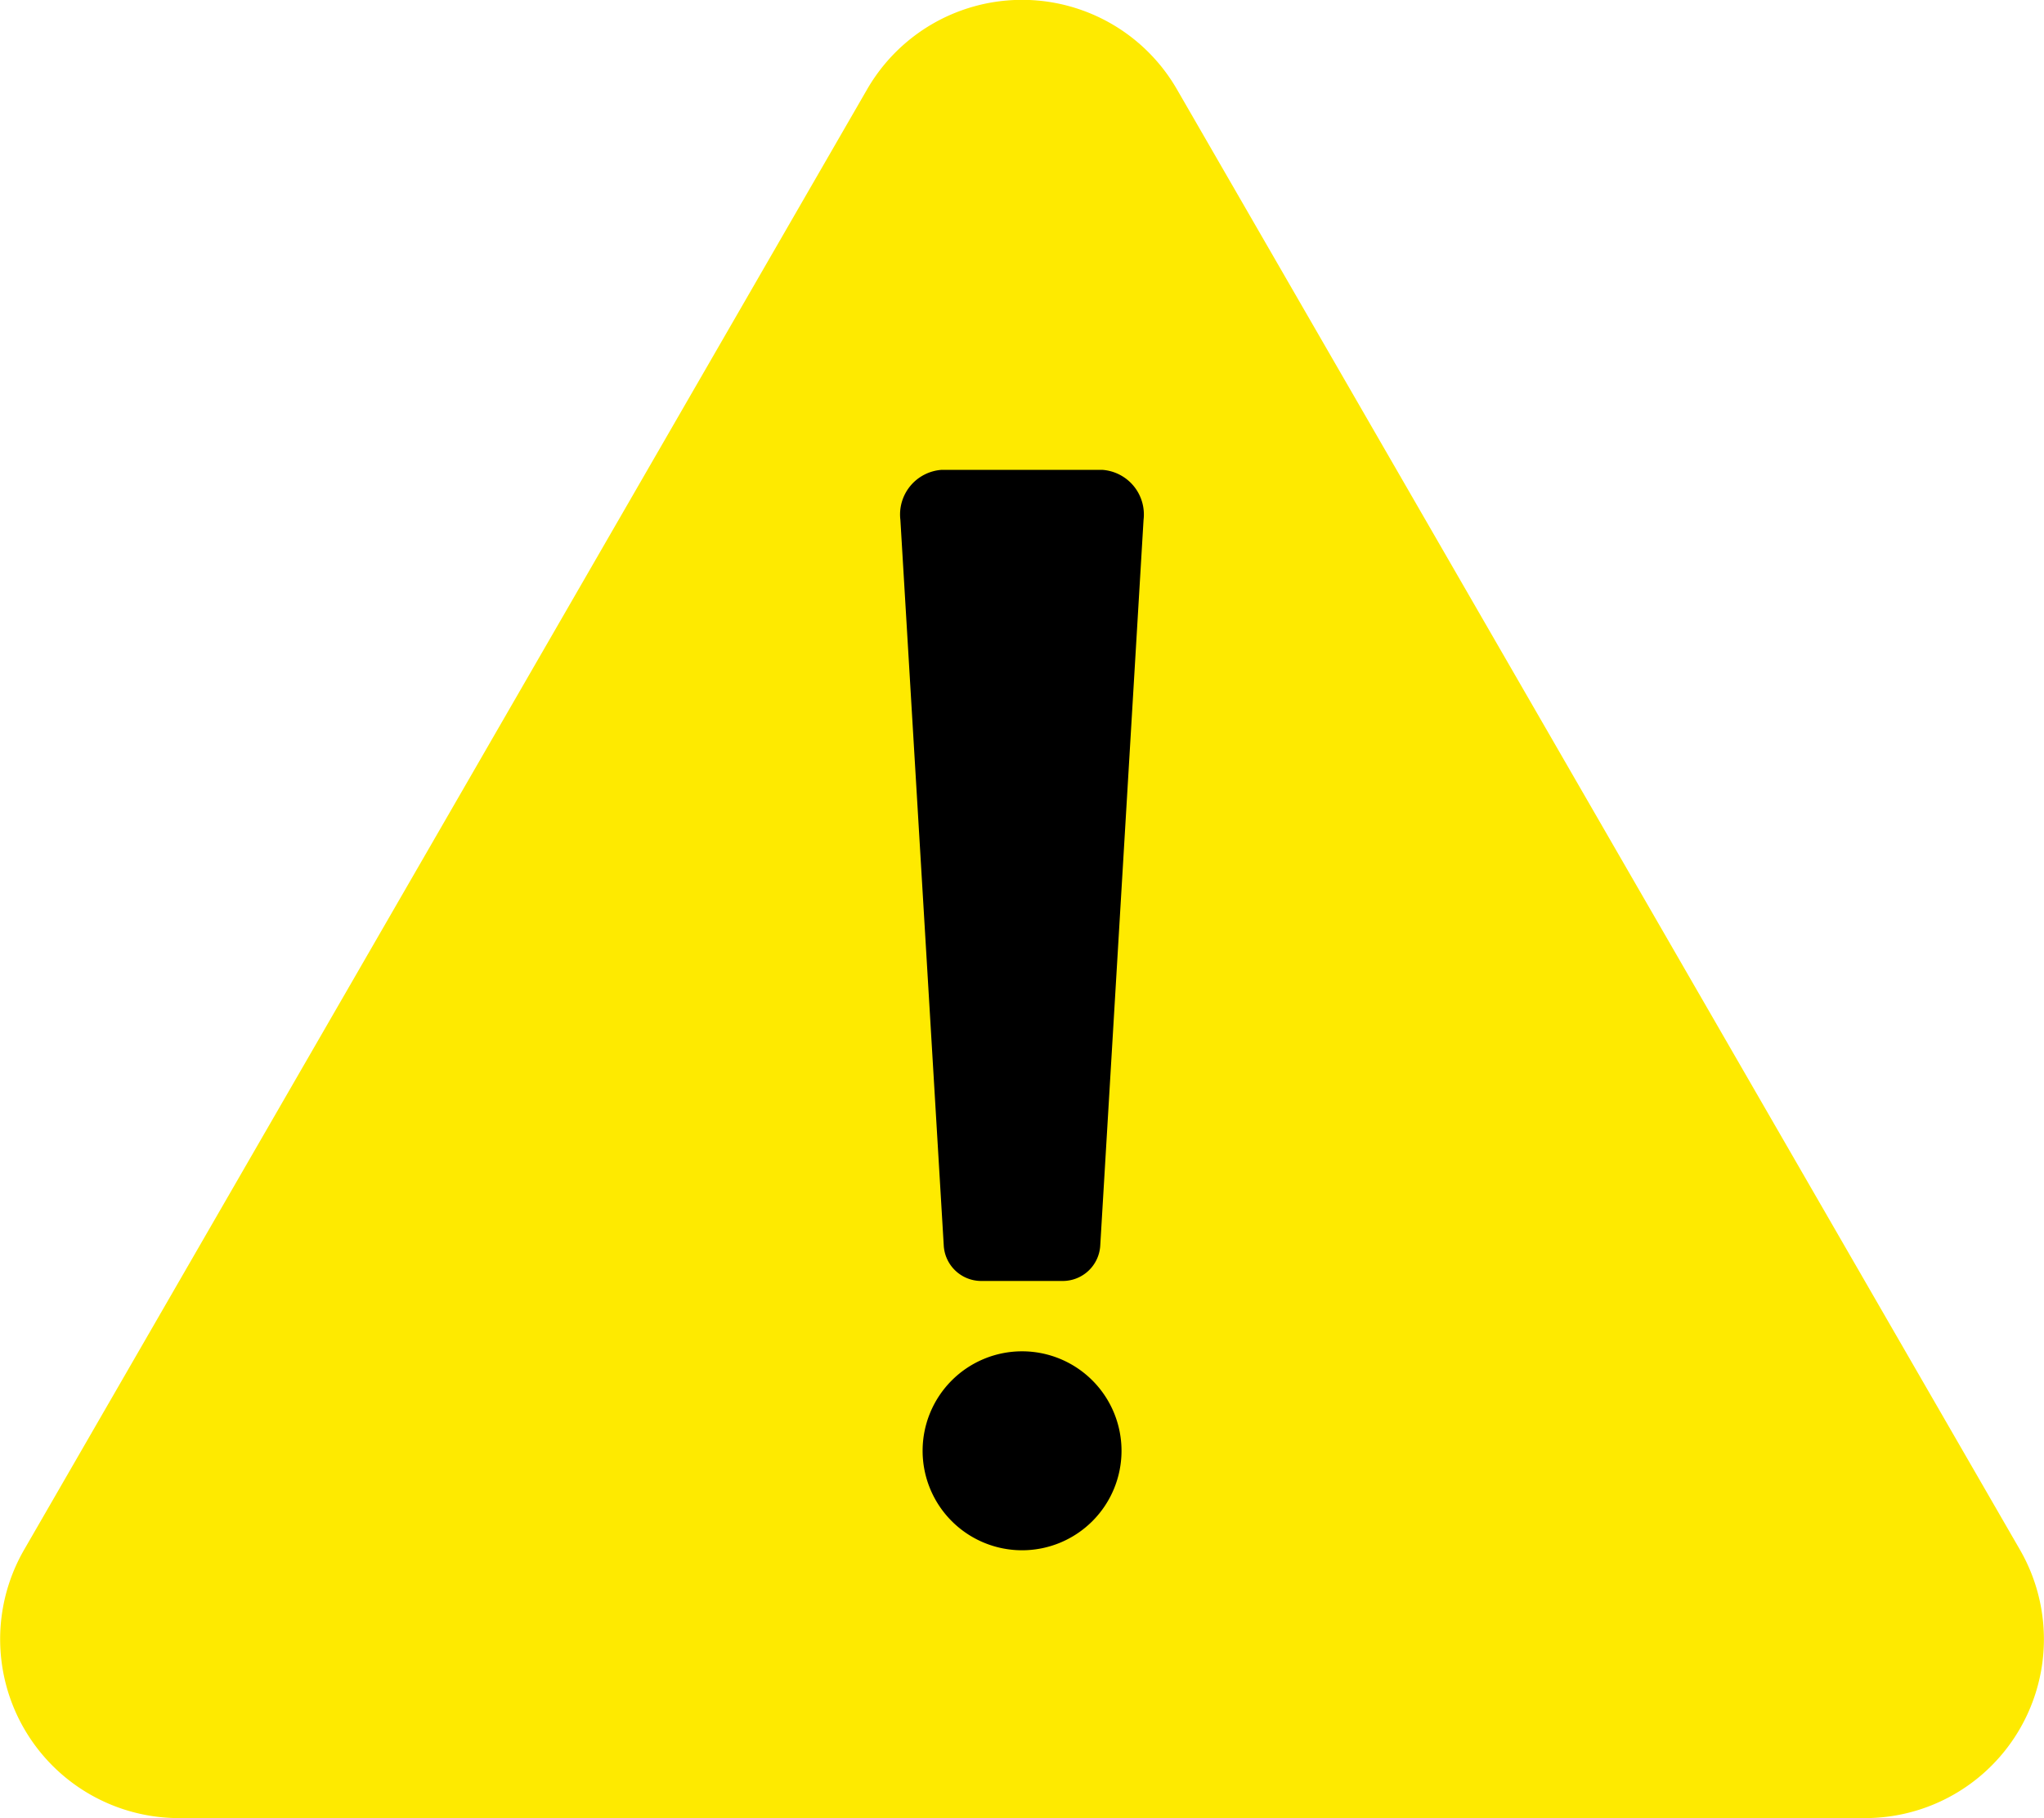
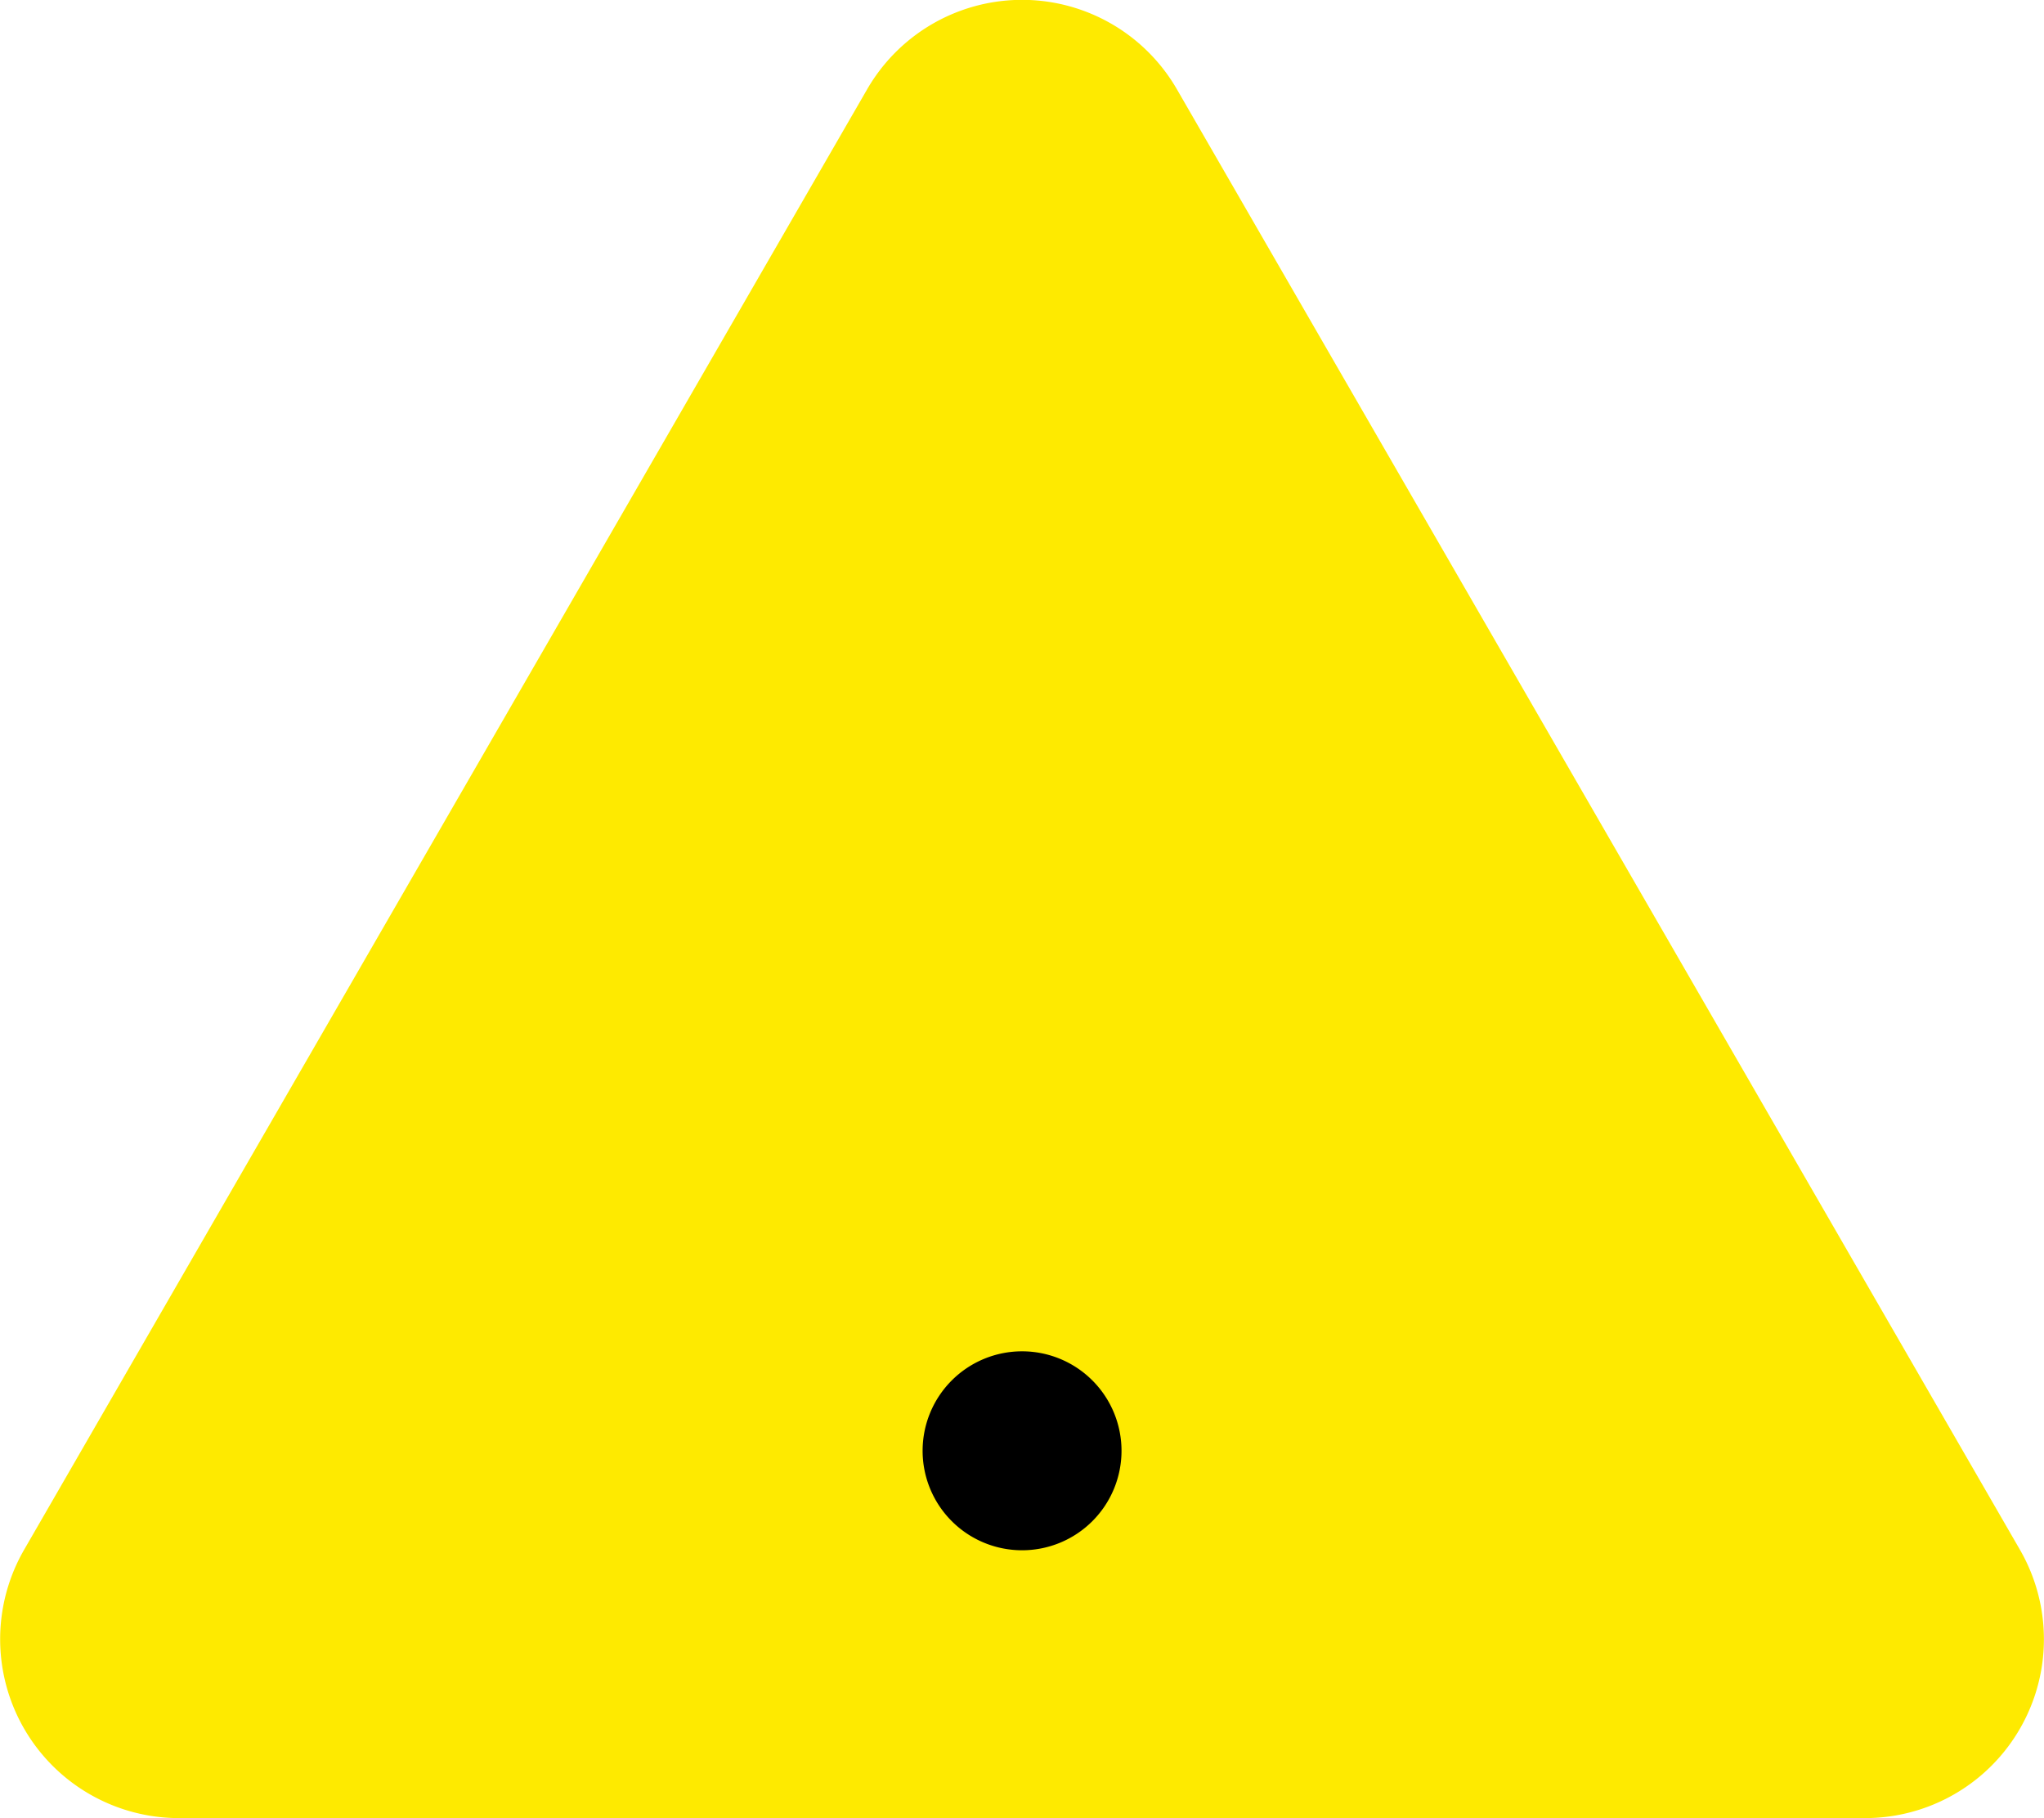
<svg xmlns="http://www.w3.org/2000/svg" width="32" height="28.457" viewBox="0 0 32 28.457">
  <defs>
    <clipPath id="clip-path">
      <rect id="長方形_3807" data-name="長方形 3807" width="32" height="28.456" fill="none" />
    </clipPath>
  </defs>
  <g id="img_fee_attention" transform="translate(0 0.004)">
    <g id="グループ_4559" data-name="グループ 4559" transform="translate(0 -0.004)" clip-path="url(#clip-path)">
      <path id="パス_5174" data-name="パス 5174" d="M31.62,24.246,18.429,1.4a2.8,2.8,0,0,0-4.857,0L.381,24.246a2.8,2.8,0,0,0,2.428,4.206H29.192a2.8,2.8,0,0,0,2.428-4.206" transform="translate(0 0.004)" fill="#feea00" />
      <path id="パス_5175" data-name="パス 5175" d="M605.229,883.306a1.557,1.557,0,1,1-1.557-1.557,1.557,1.557,0,0,1,1.557,1.557" transform="translate(-587.671 -860.599)" />
-       <path id="パス_5176" data-name="パス 5176" d="M590.174,319.4h-1.282a.588.588,0,0,1-.584-.554l-.679-11.359a.7.7,0,0,1,.644-.782h2.519a.7.7,0,0,1,.644.782l-.678,11.359a.588.588,0,0,1-.584.554" transform="translate(-573.533 -299.351)" />
    </g>
  </g>
</svg>